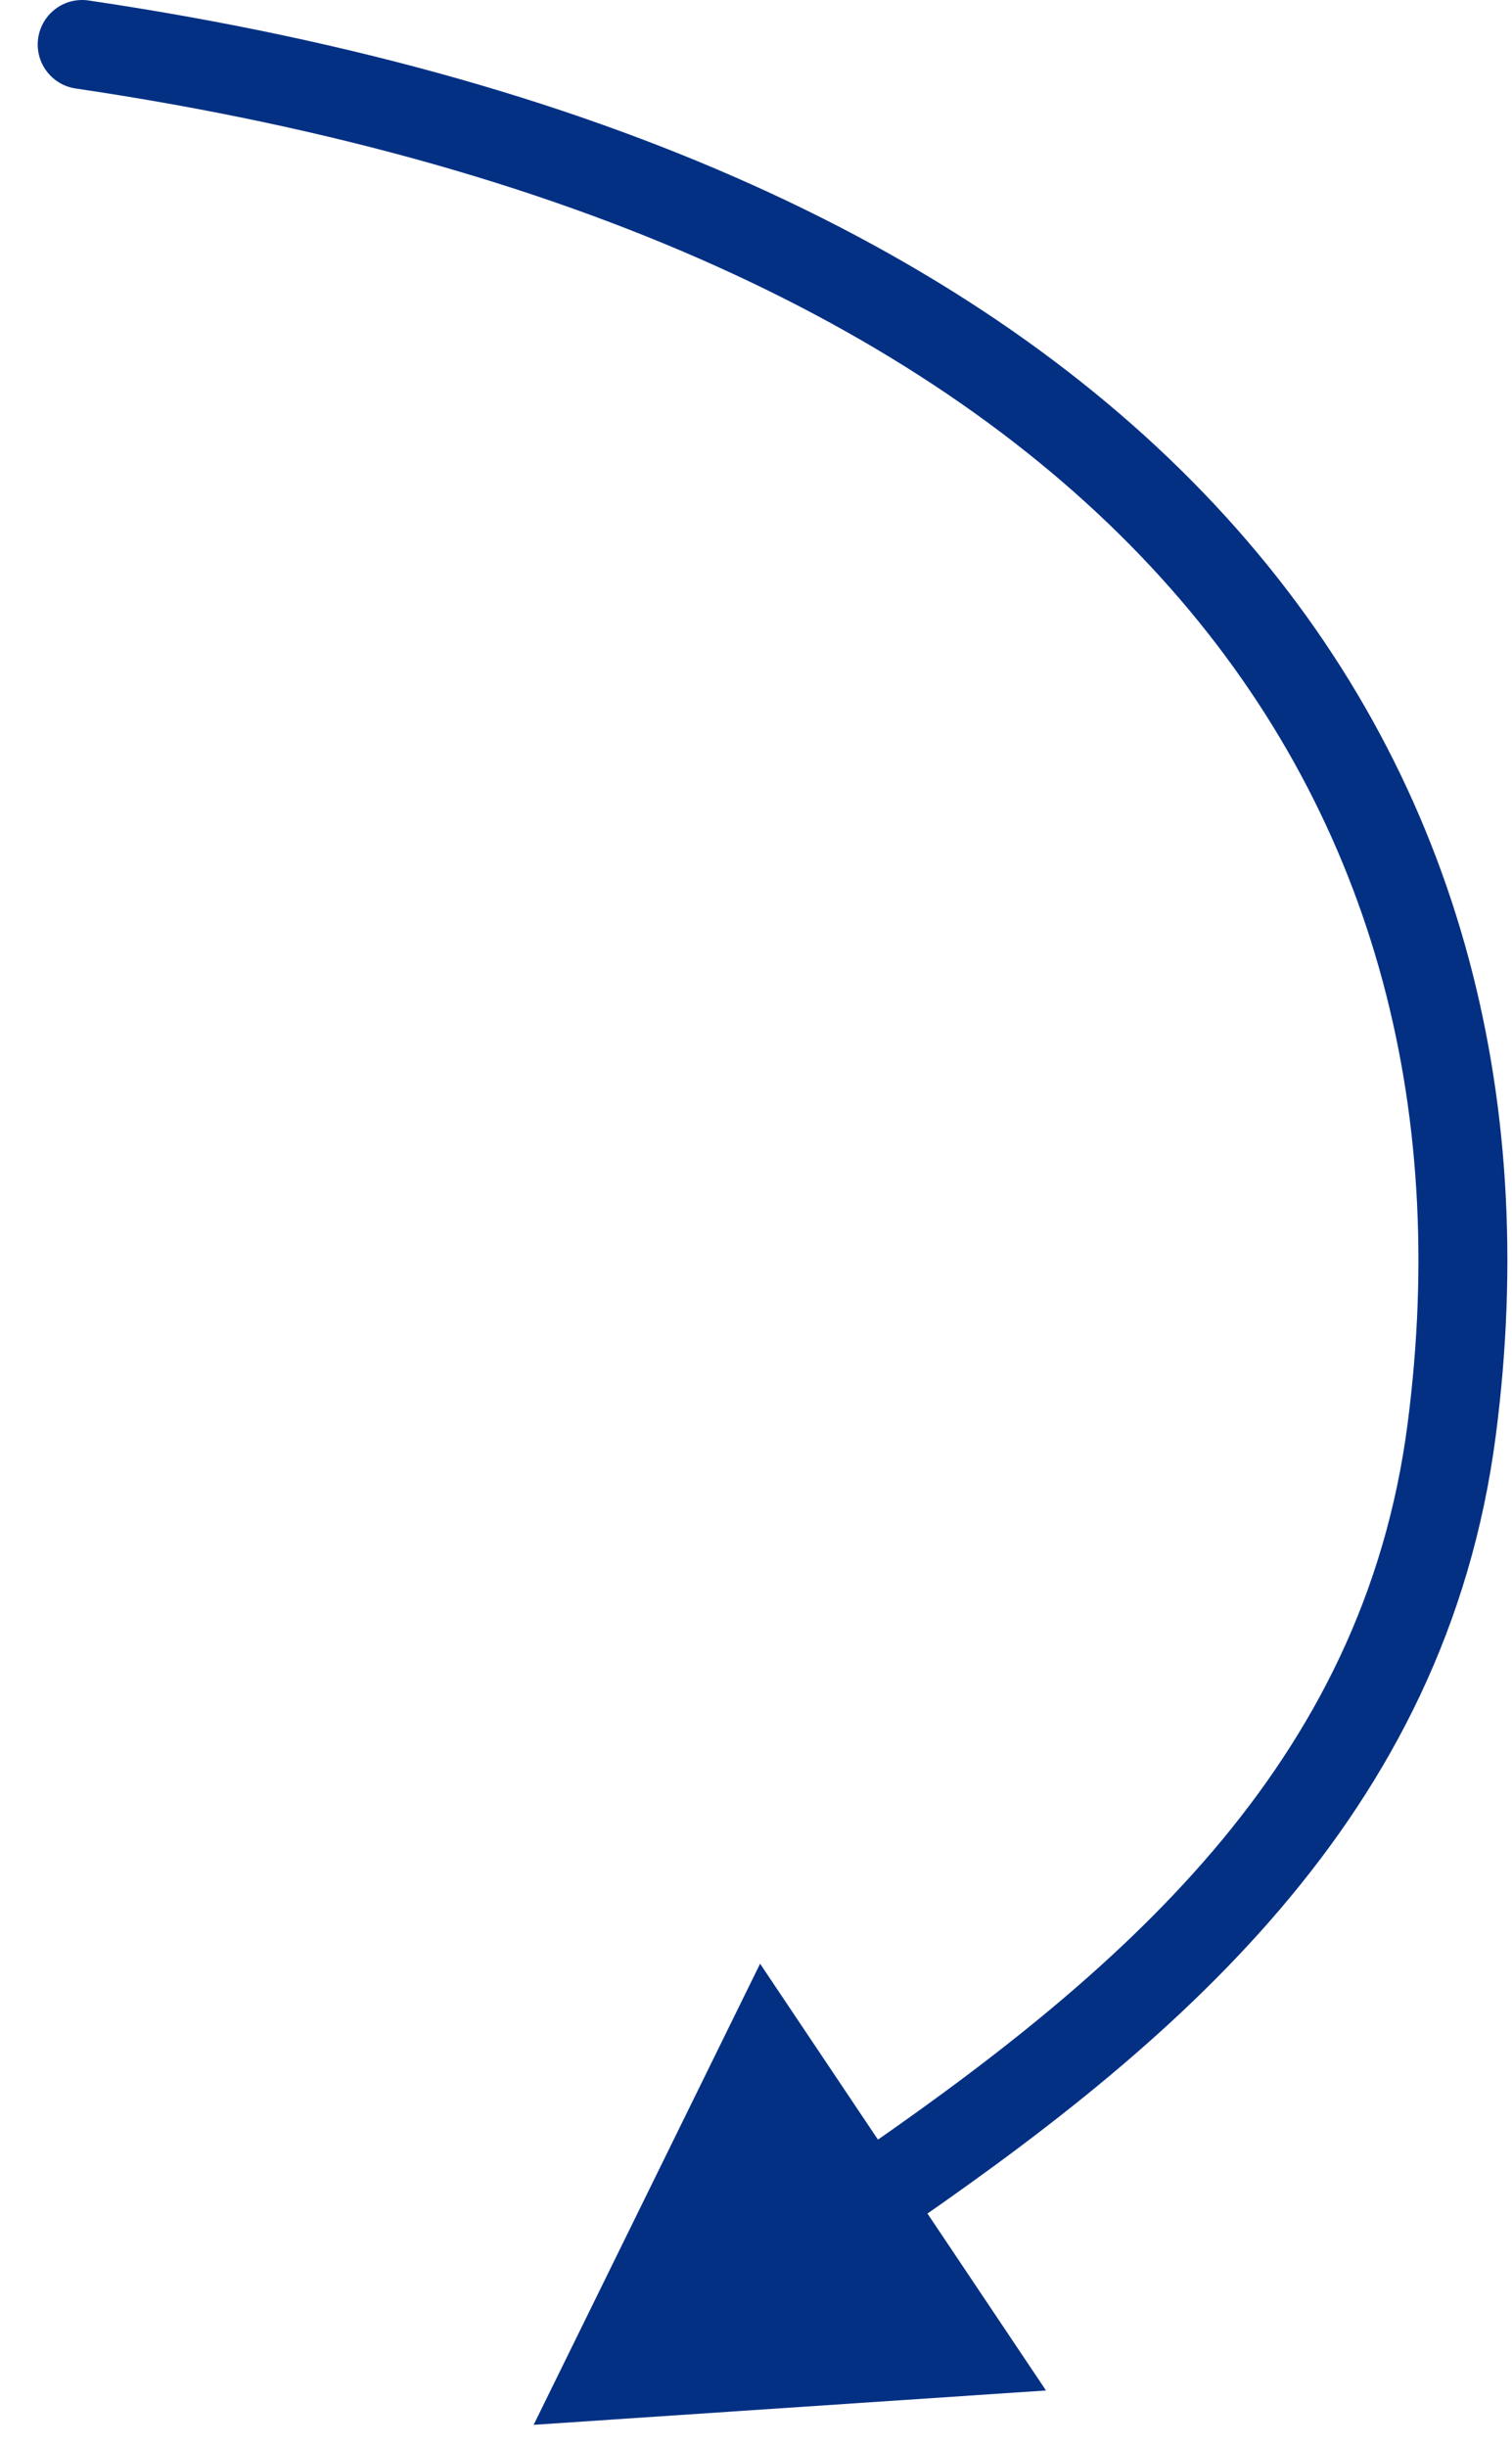
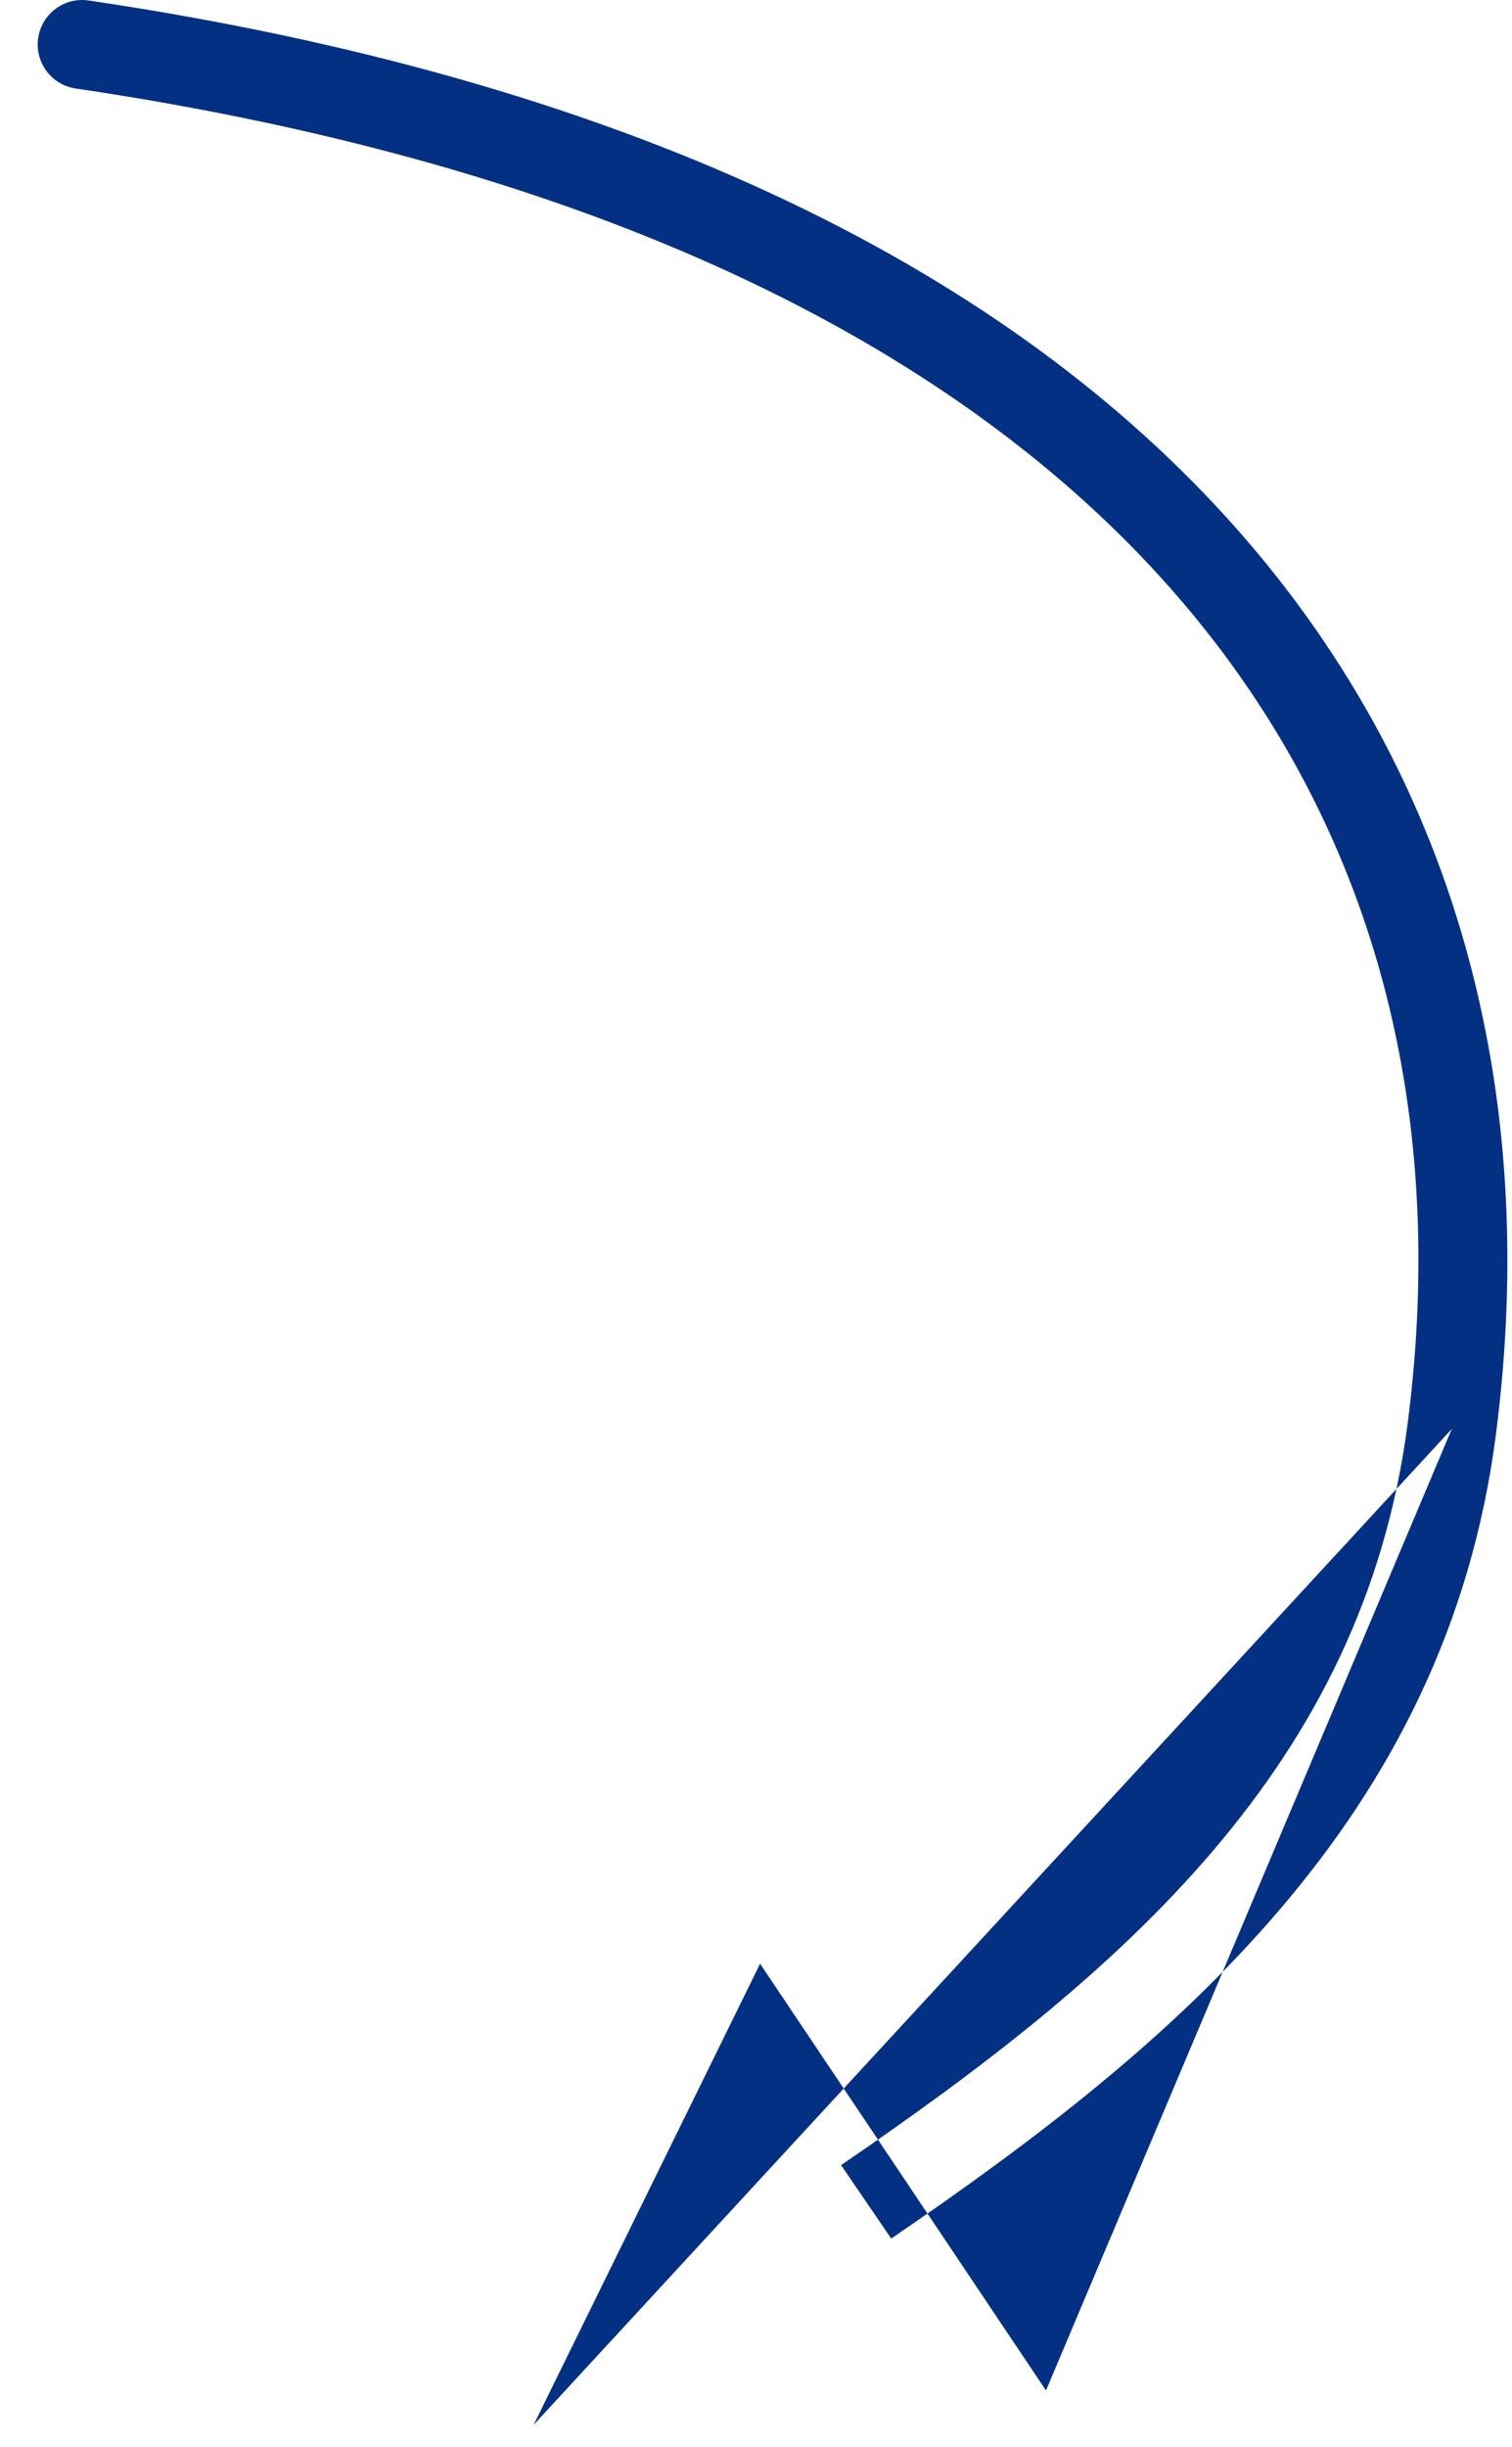
<svg xmlns="http://www.w3.org/2000/svg" width="34" height="55" viewBox="0 0 34 55" fill="none">
-   <path d="M1.994 0.011C1.448 -0.07 0.94 0.307 0.859 0.854C0.778 1.4 1.155 1.908 1.702 1.989L1.848 1L1.994 0.011ZM32.646 32.117L31.654 31.989L32.646 32.117ZM12 54.5L23.521 53.728L17.092 44.136L12 54.5ZM1.848 1L1.702 1.989C13.384 3.718 21.319 7.713 26.097 12.973C30.857 18.211 32.583 24.811 31.654 31.989L32.646 32.117L33.638 32.245C34.632 24.568 32.785 17.358 27.578 11.628C22.39 5.918 13.964 1.782 1.994 0.011L1.848 1ZM32.646 32.117L31.654 31.989C30.658 39.688 25.227 44.352 18.913 48.663L19.477 49.489L20.041 50.314C26.387 45.98 32.52 40.881 33.638 32.245L32.646 32.117Z" fill="#043084" />
+   <path d="M1.994 0.011C1.448 -0.07 0.94 0.307 0.859 0.854C0.778 1.4 1.155 1.908 1.702 1.989L1.848 1L1.994 0.011ZM32.646 32.117L31.654 31.989L32.646 32.117ZL23.521 53.728L17.092 44.136L12 54.5ZM1.848 1L1.702 1.989C13.384 3.718 21.319 7.713 26.097 12.973C30.857 18.211 32.583 24.811 31.654 31.989L32.646 32.117L33.638 32.245C34.632 24.568 32.785 17.358 27.578 11.628C22.39 5.918 13.964 1.782 1.994 0.011L1.848 1ZM32.646 32.117L31.654 31.989C30.658 39.688 25.227 44.352 18.913 48.663L19.477 49.489L20.041 50.314C26.387 45.98 32.52 40.881 33.638 32.245L32.646 32.117Z" fill="#043084" />
</svg>